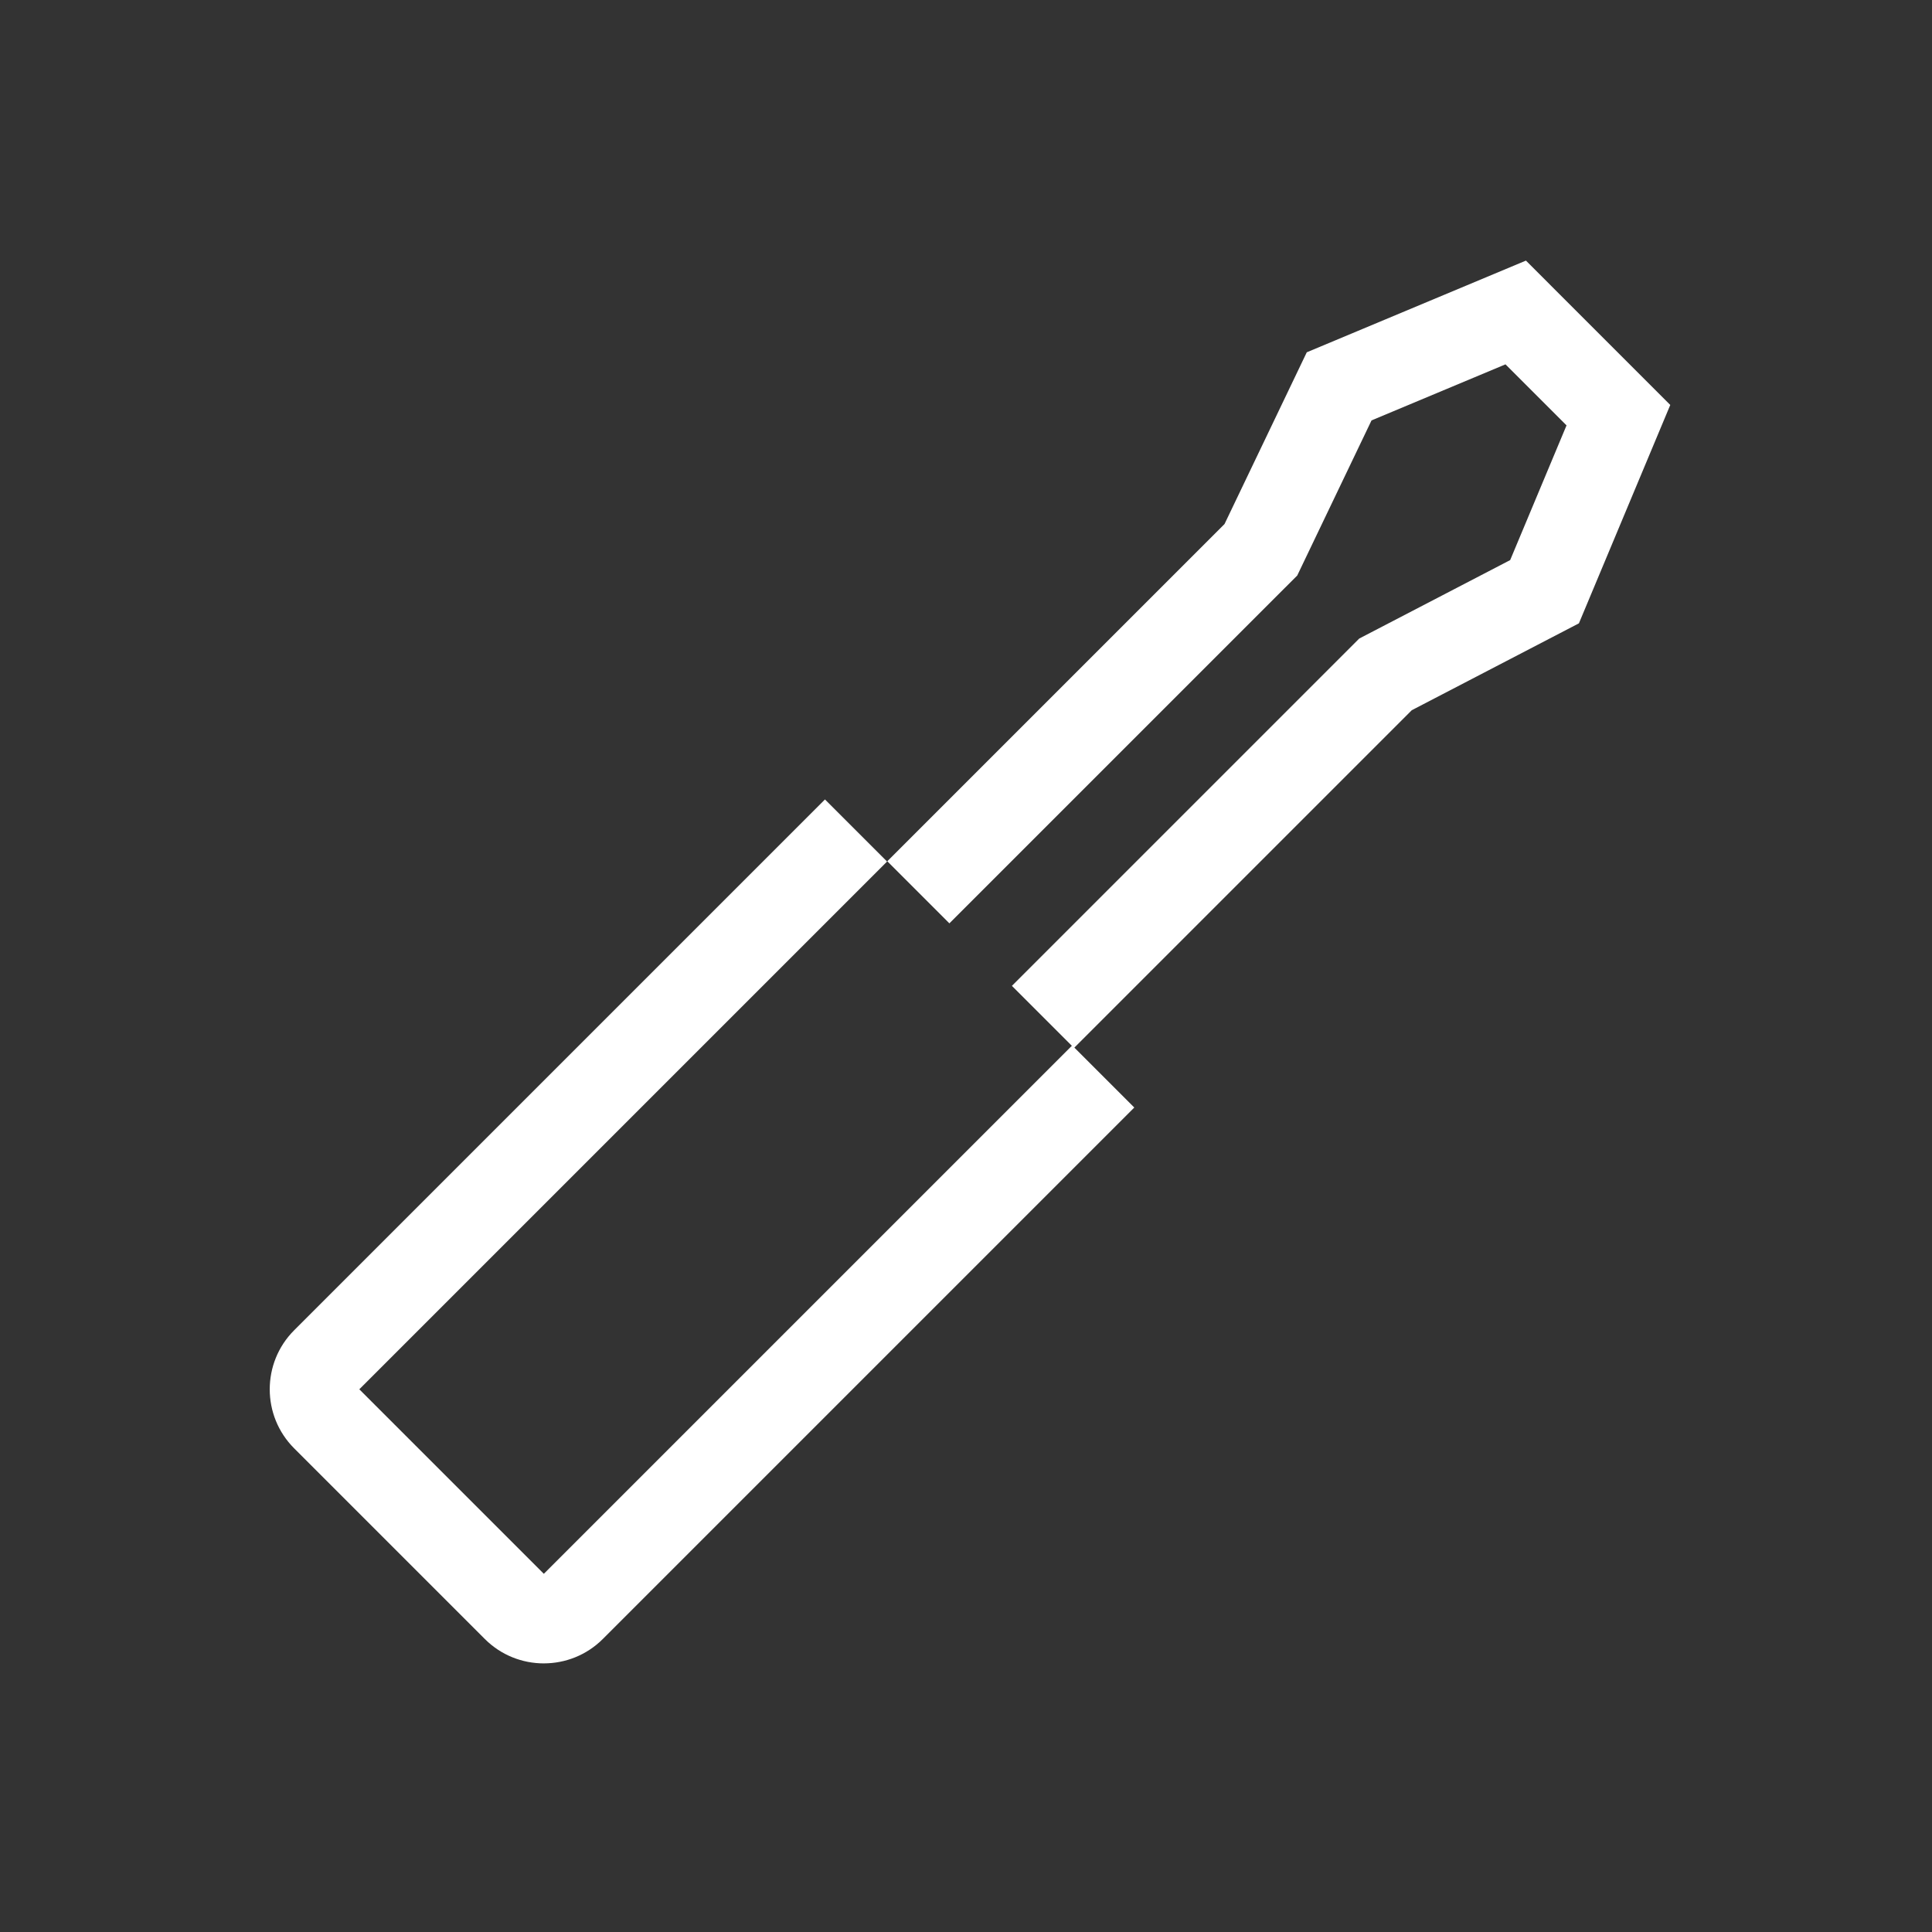
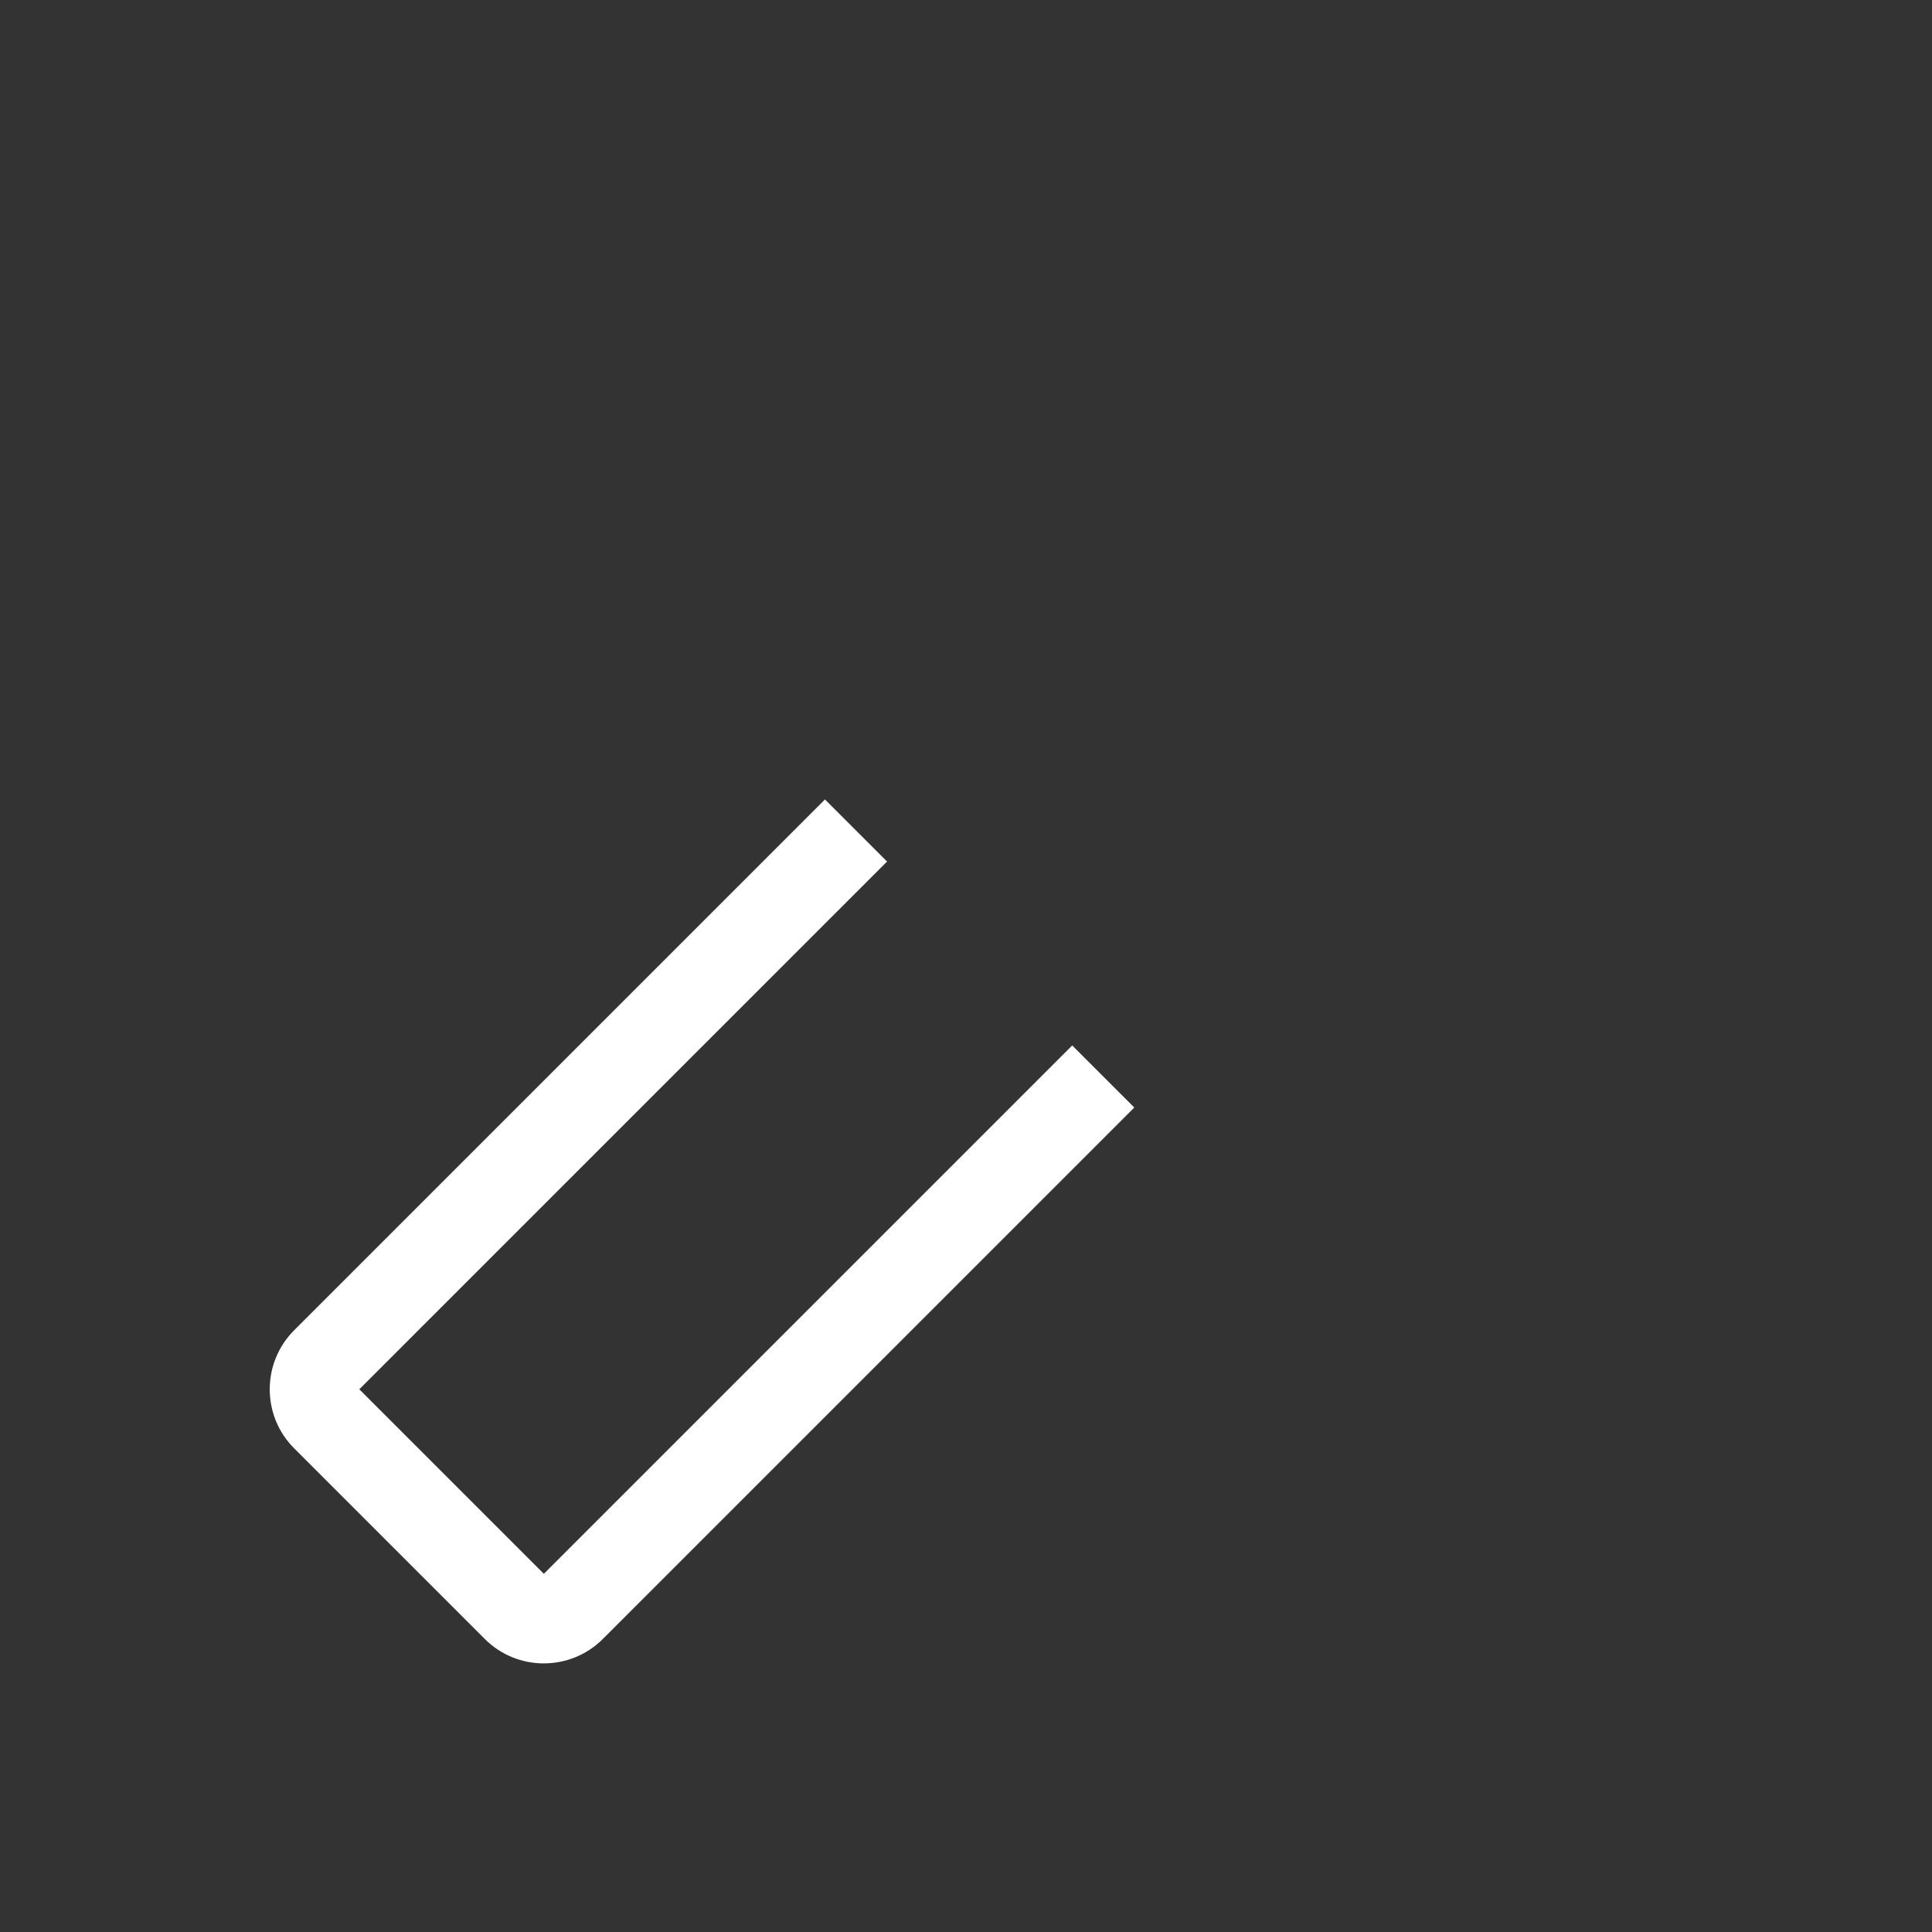
<svg xmlns="http://www.w3.org/2000/svg" id="outline-stroke" viewBox="0 0 311.811 311.811">
  <rect x="0" y="0" width="311.811" height="311.811" fill="#333333" stroke="none" />
  <defs>
    <style>
      .cls-1 {
        fill: #fff;
        stroke-width: 0px;
      }
    </style>
  </defs>
-   <polygon class="cls-1" points="173.337 169.133 163.315 159.111 219.371 103.056 243.731 90.395 252.826 68.654 242.975 58.803 221.354 67.85 209.366 92.883 153.225 149.022 143.204 139.001 197.63 84.574 210.903 56.859 246.274 42.059 269.57 65.355 254.825 100.602 227.848 114.624 173.337 169.133" />
  <path class="cls-1" d="m87.769,268.46c-3.449,0-6.897-1.312-9.523-3.938l-30.774-30.774c-5.252-5.252-5.252-13.798,0-19.05l85.672-85.672,10.021,10.021-85.175,85.176,29.779,29.779,85.276-85.276,10.021,10.021-85.773,85.773c-2.625,2.626-6.075,3.938-9.524,3.938Z" />
</svg>